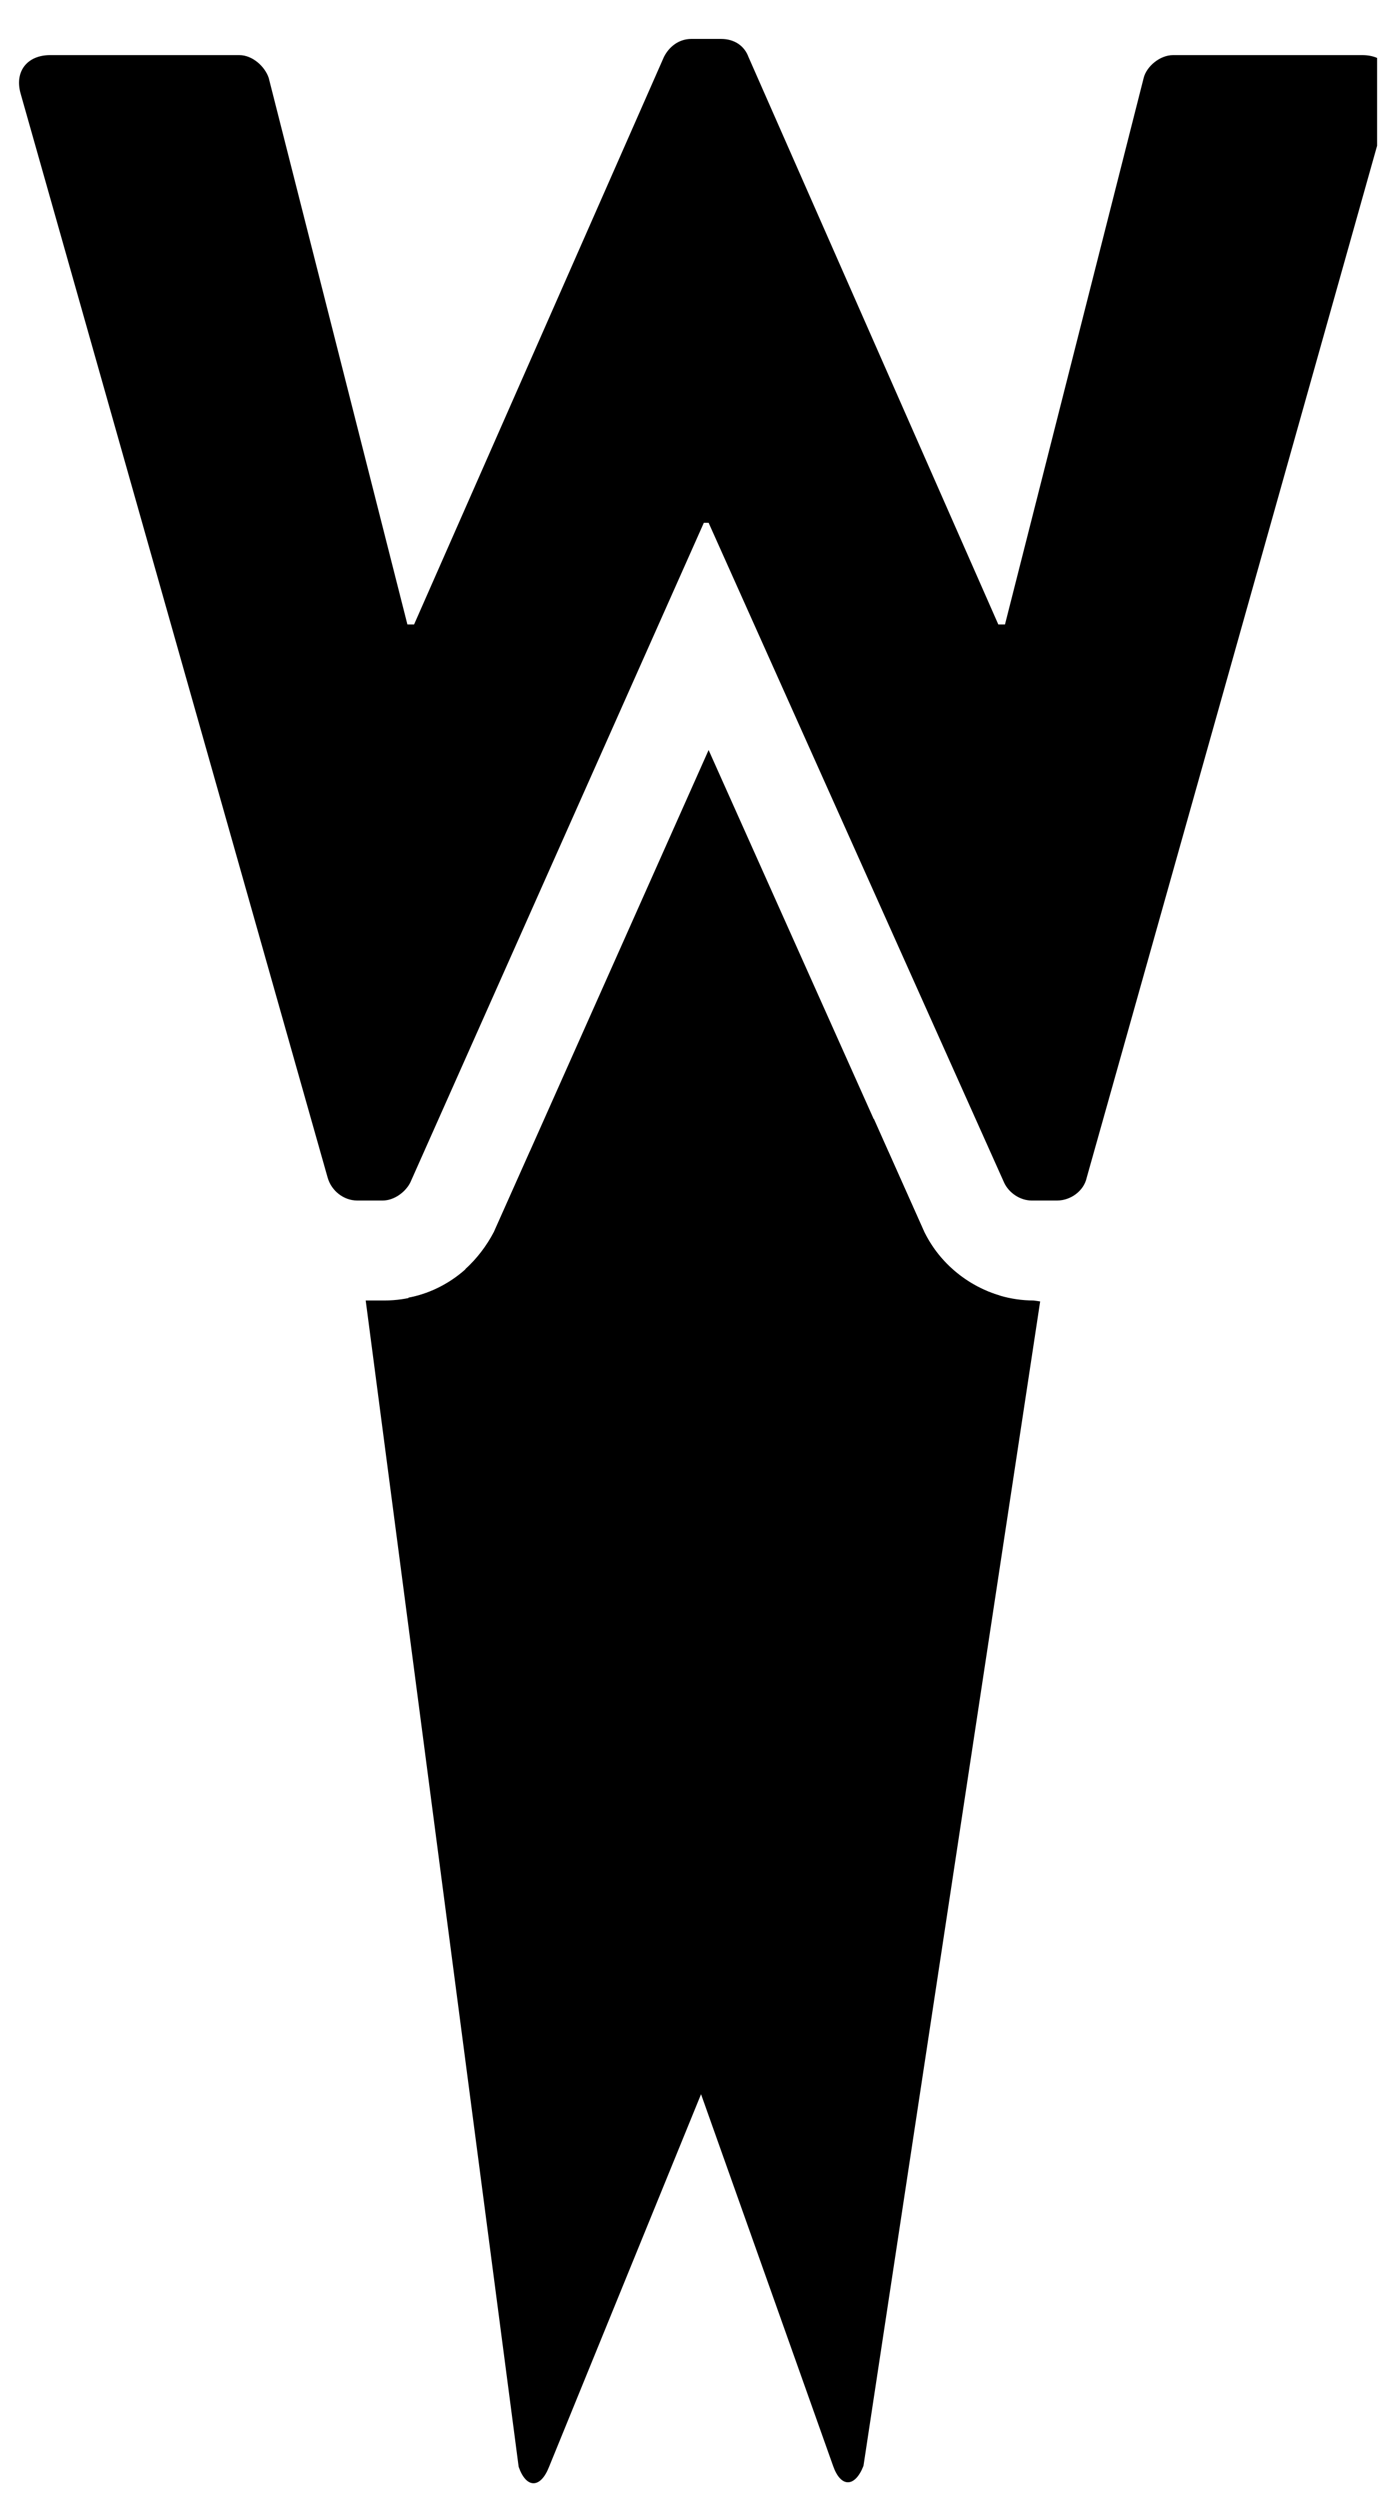
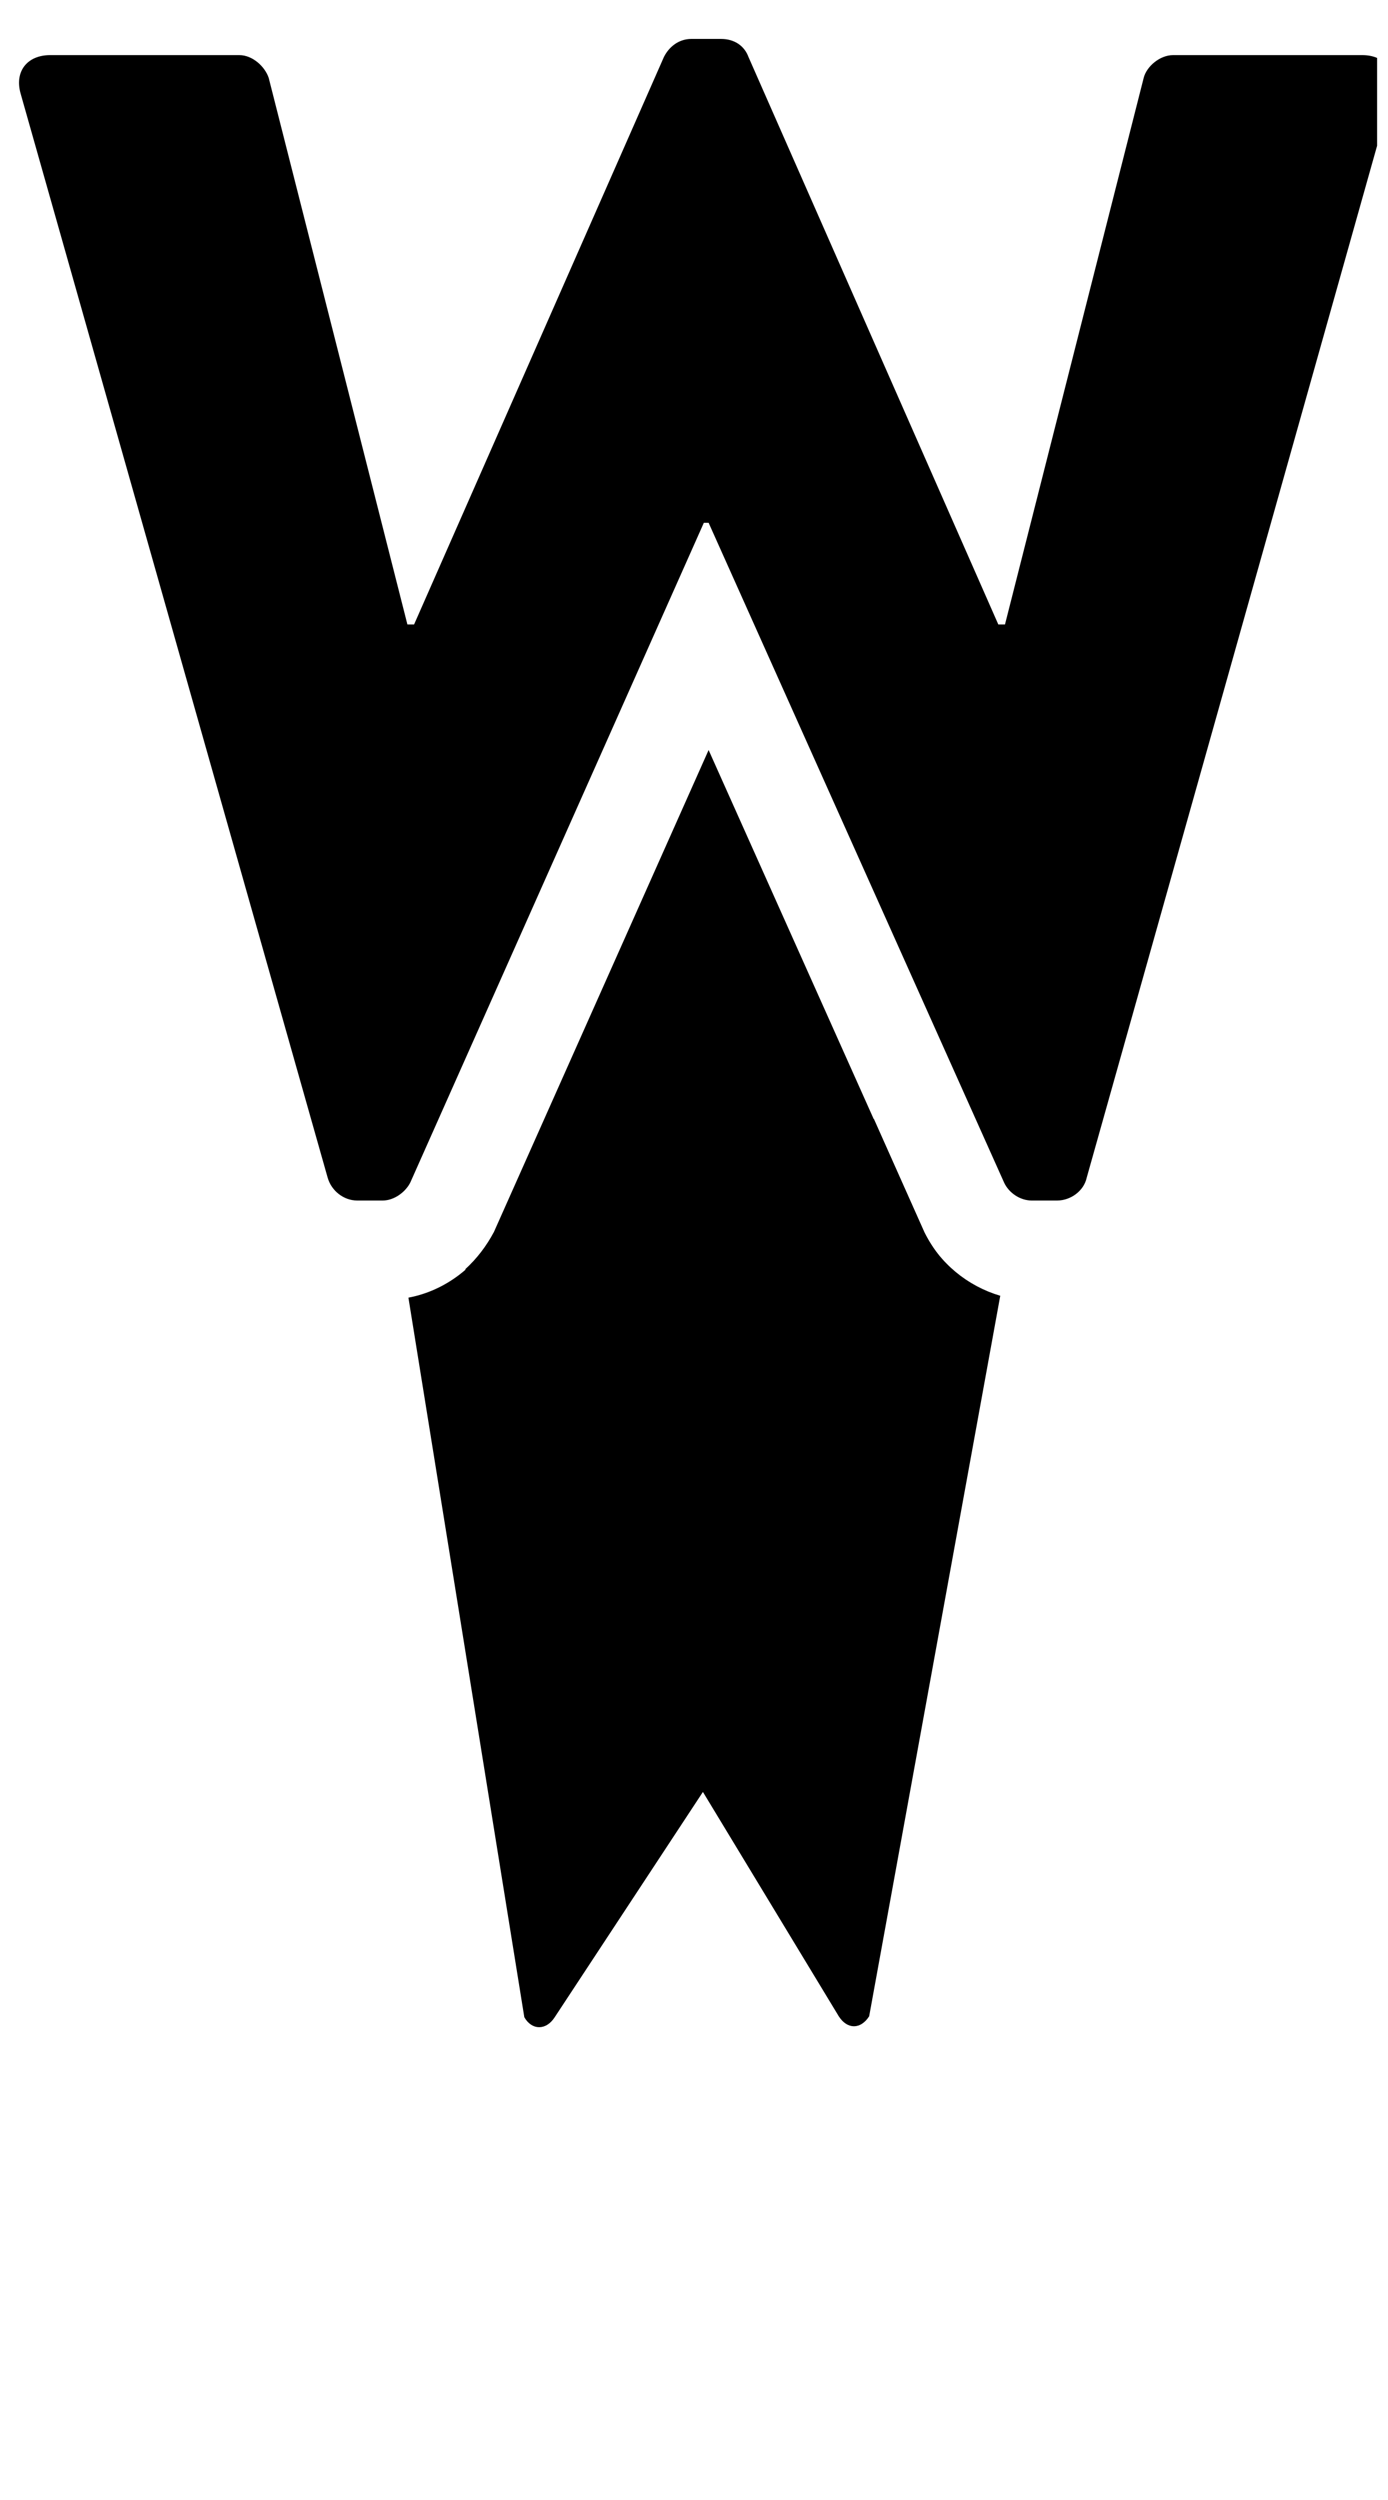
<svg xmlns="http://www.w3.org/2000/svg" xmlns:xlink="http://www.w3.org/1999/xlink" fill="none" height="72" viewBox="0 0 40 72" width="40">
  <linearGradient id="a">
    <stop offset="0" stop-color="#000" />
    <stop offset=".26" stop-color="#000" />
    <stop offset="1" stop-color="#000" />
  </linearGradient>
  <linearGradient id="b" gradientUnits="userSpaceOnUse" x1="10.218" x2="10.502" xlink:href="#a" y1="71.716" y2="33.156" />
  <linearGradient id="c" gradientUnits="userSpaceOnUse" x1="11.49" x2="11.64" xlink:href="#a" y1="58.518" y2="32.224" />
  <linearGradient id="d" gradientUnits="userSpaceOnUse" x1="13.186" x2="13.412" xlink:href="#a" y1="50.634" y2="21.602" />
  <clipPath id="e">
    <path d="m.355.951h39.331v70.987h-39.331z" />
  </clipPath>
  <g clip-path="url(#e)" clip-rule="evenodd" fill-rule="evenodd">
-     <path d="m29.783 37.454c-1.314 0-2.546-.767-3.148-1.971l-1.04-2.327h-10.321l-1.04 2.327c-.602 1.205-1.834 1.971-3.148 1.971h-.547l4.408 33.591c.219.63.63.63.876 0l4.38-10.732 3.805 10.704c.219.63.63.63.876 0l5.092-33.536z" fill="url(#b)" />
    <path d="m25.184 32.225h-9.472l-1.451 3.258c-.493.986-1.451 1.697-2.491 1.889l3.34 20.724c.219.383.63.383.876 0l4.271-6.488 3.915 6.461c.246.383.63.383.876 0l3.778-20.751c-.931-.274-1.752-.931-2.19-1.834z" fill="url(#c)" />
    <path d="m26.635 35.481-6.214-13.88-6.187 13.88c-.219.411-.493.767-.821 1.068l2.573 13.77c.137.192.493.246.739 0l3.449-4.572 3.449 4.545c.219.274.602.219.739 0l2.847-13.935c-.219-.274-.411-.548-.575-.876z" fill="url(#d)" />
    <path d="m.598 2.709c-.192-.657.192-1.122.849-1.122h5.448c.383 0 .739.329.849.657l3.997 15.741h.192l7.2-16.344c.137-.274.411-.52.794-.52h.849c.411 0 .684.219.794.52l7.2 16.344h.192l3.997-15.741c.082-.329.465-.657.849-.657h5.448c.657 0 1.013.465.849 1.122l-8.788 31.209c-.082.383-.465.657-.849.657h-.739c-.329 0-.657-.219-.794-.52l-8.514-18.999h-.137l-8.459 18.999c-.137.274-.465.52-.794.52h-.739c-.383 0-.739-.274-.849-.657z" fill="#000" />
  </g>
</svg>